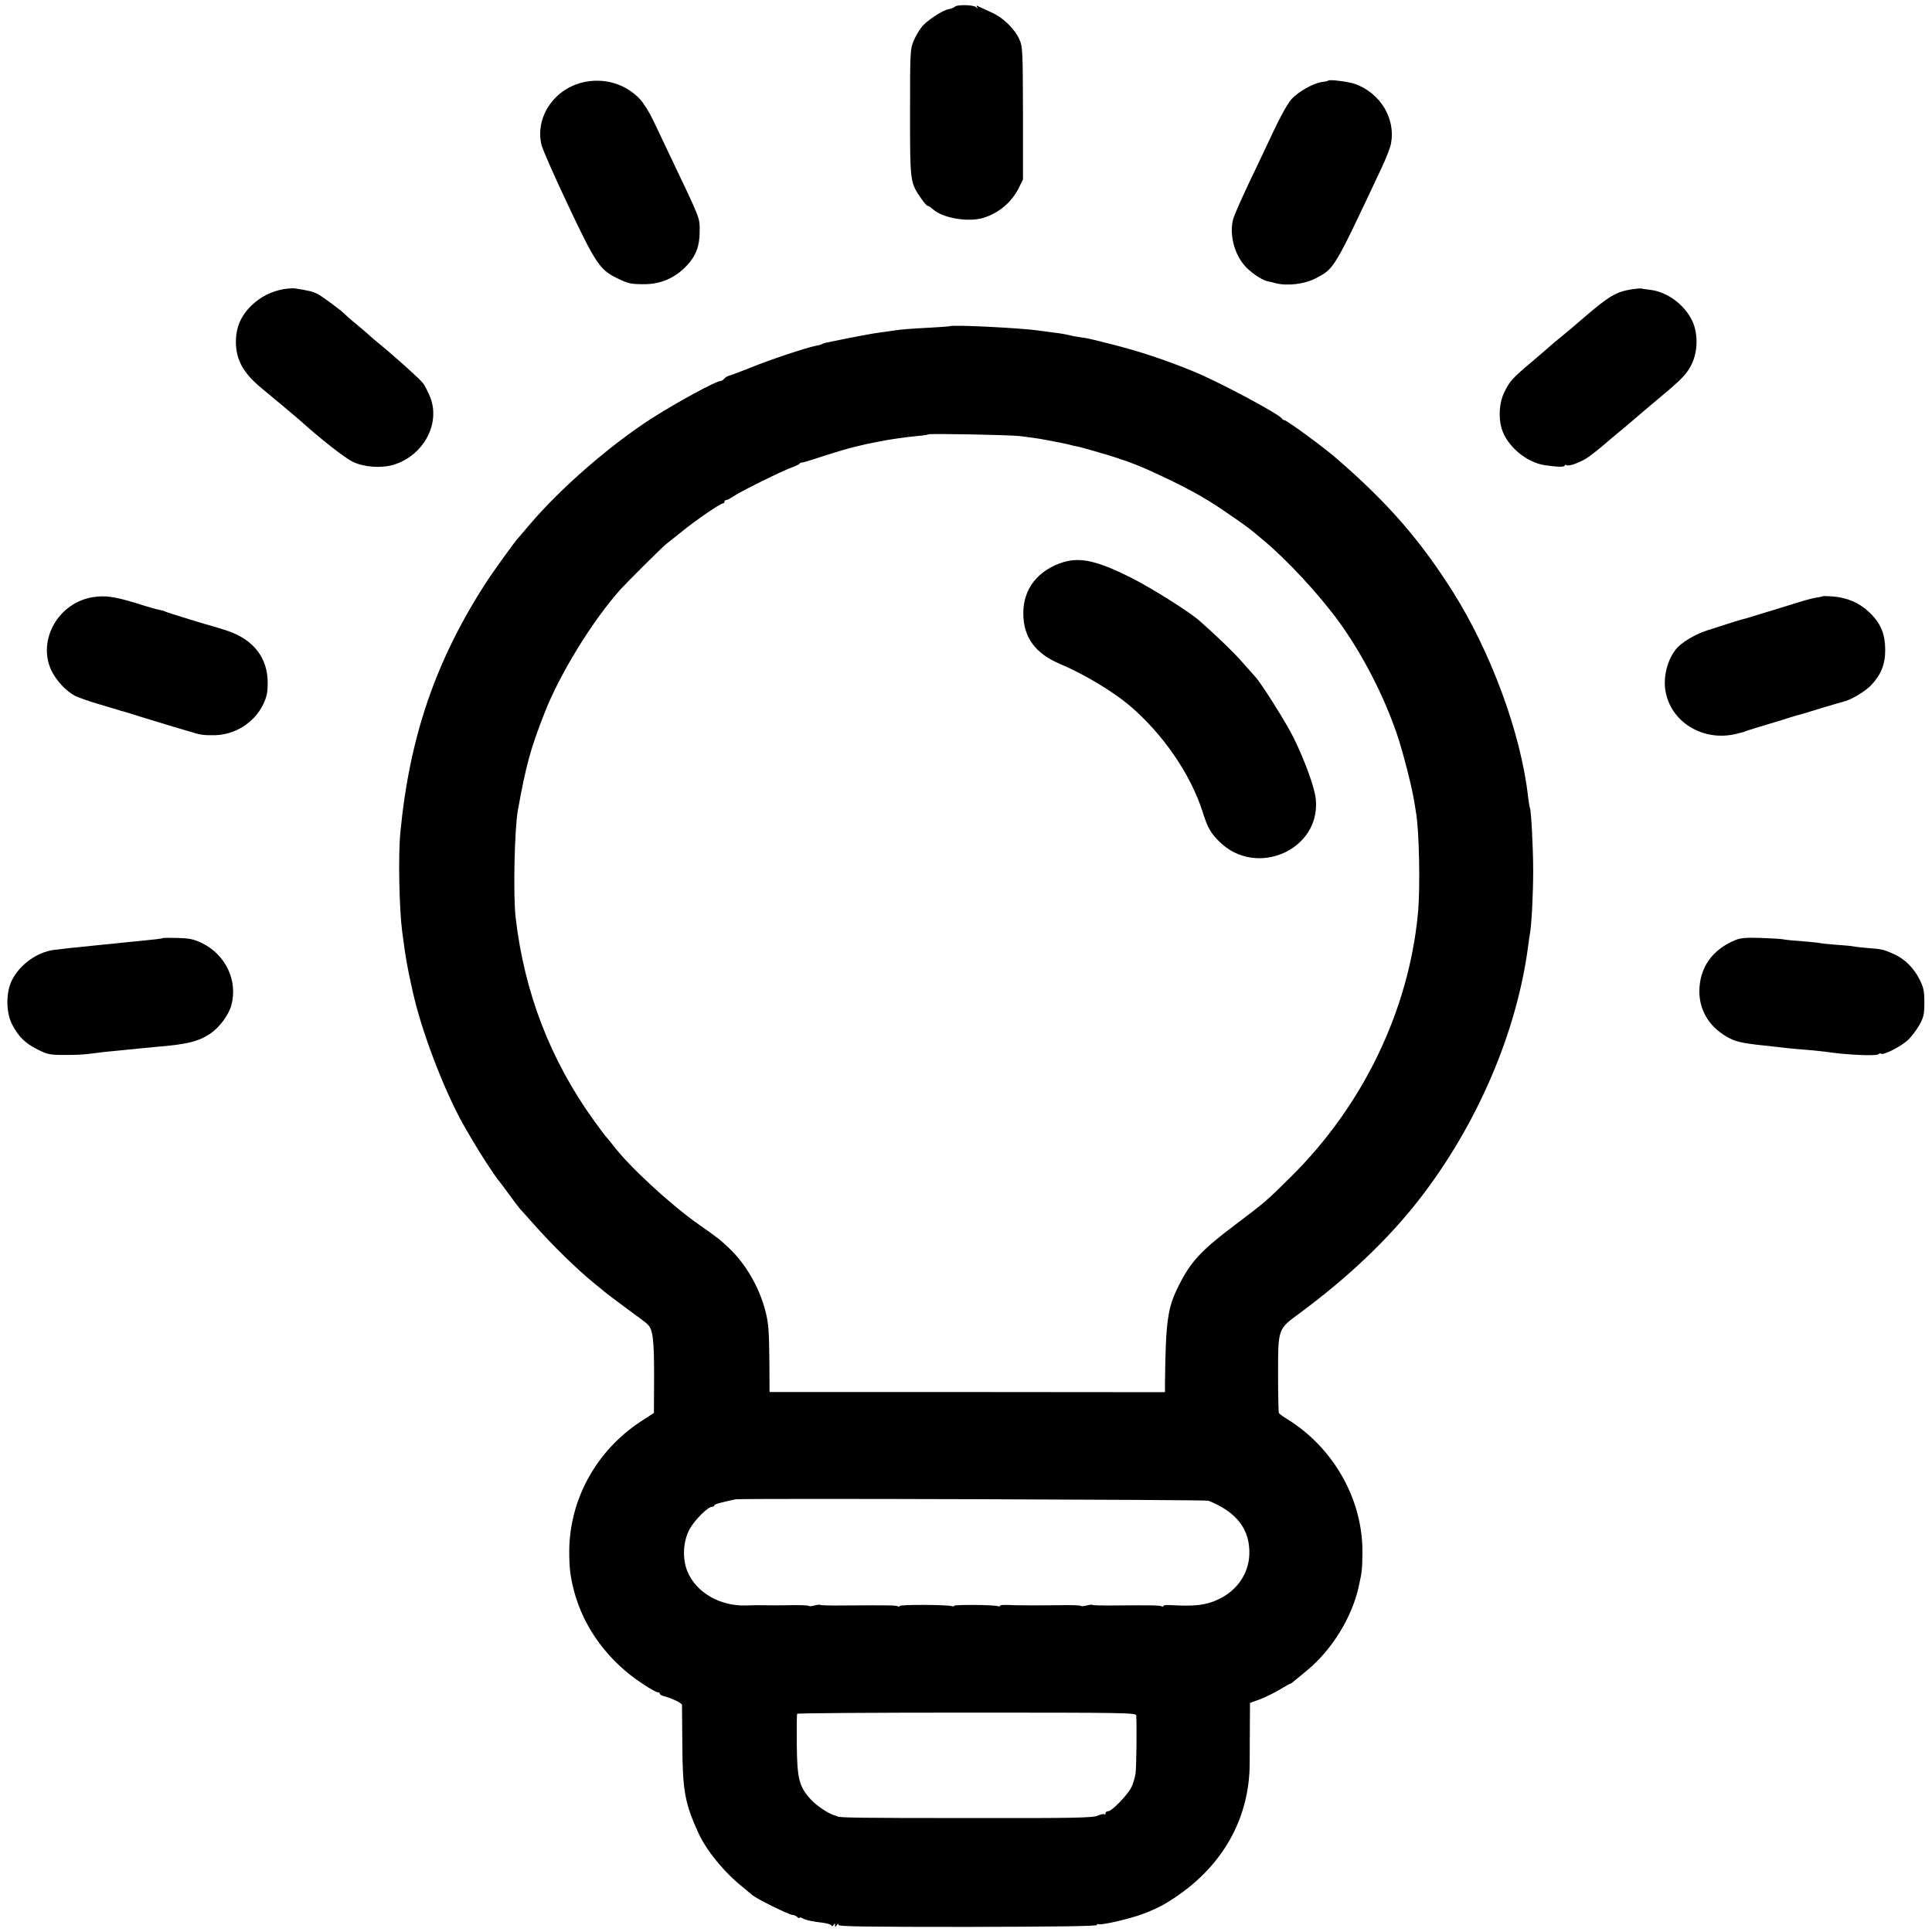
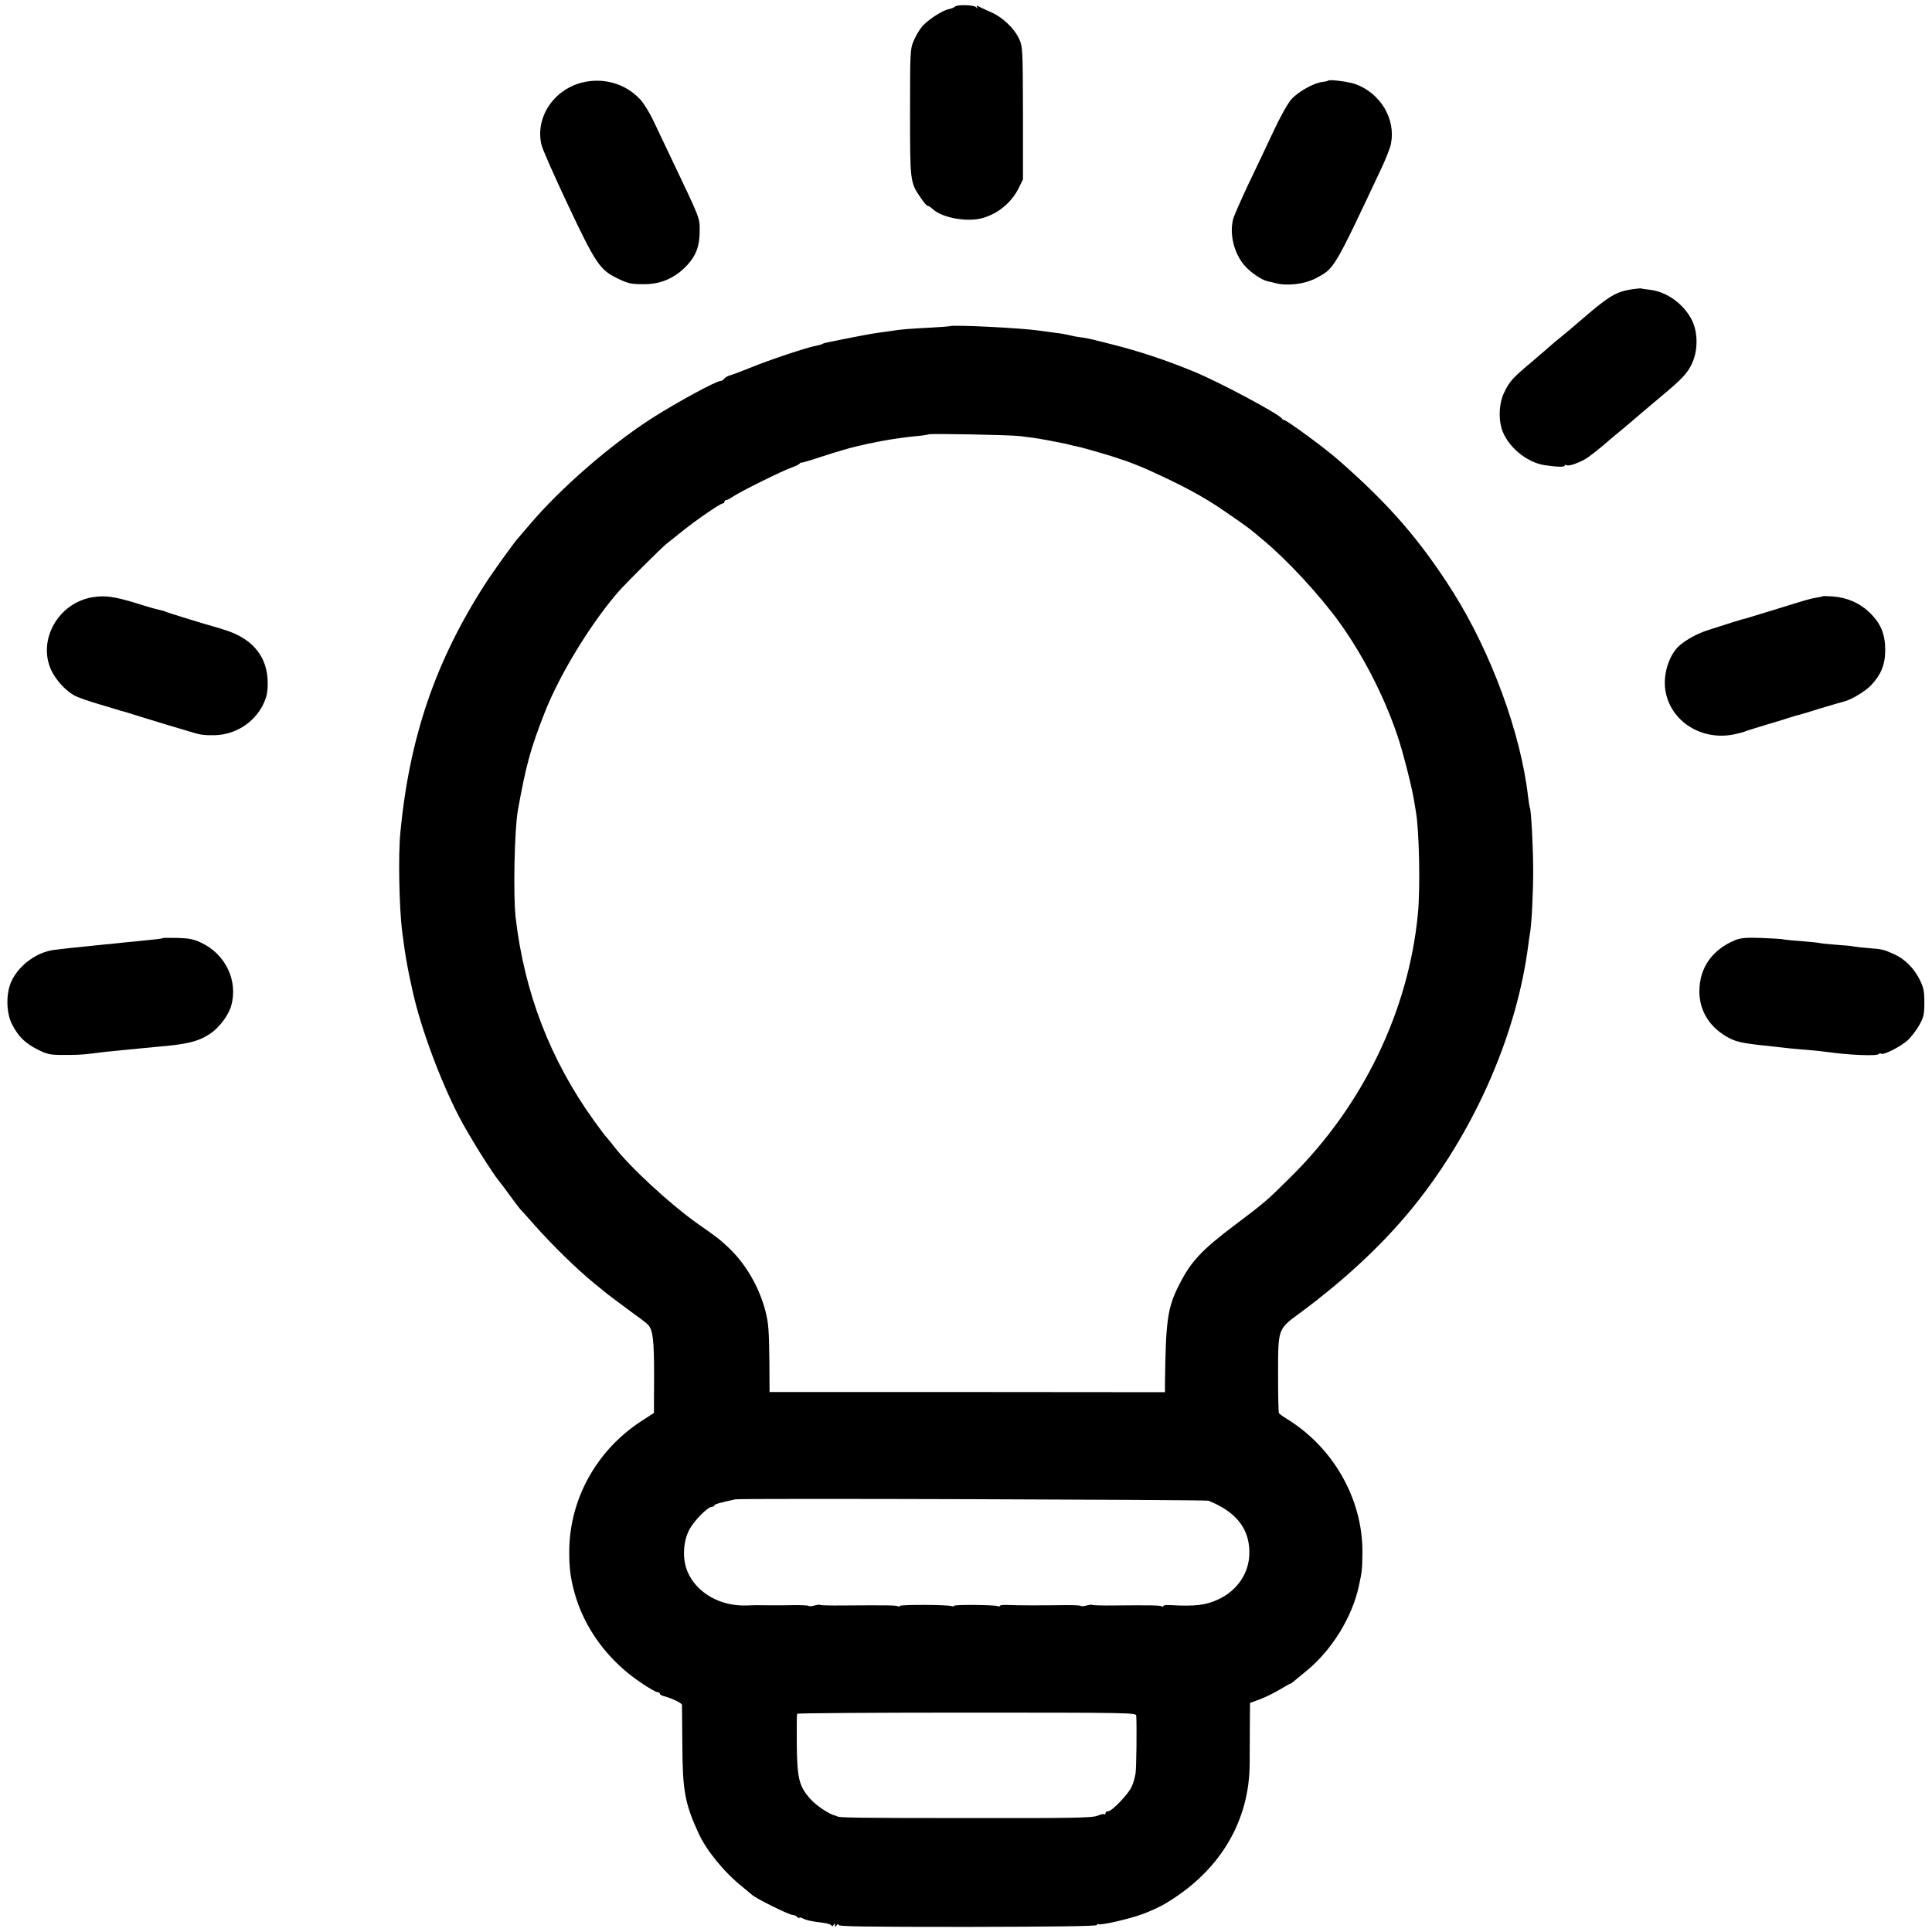
<svg xmlns="http://www.w3.org/2000/svg" version="1.0" width="1136pt" height="1136pt" viewBox="0 0 1136 1136" preserveAspectRatio="xMidYMid meet">
  <g transform="translate(0,1136) scale(0.1,-0.1)" fill="#000000" stroke="none">
    <path d="M5615 11321 c-6 -6 -22 -12 -37 -15 -38 -7 -132 -69 -161 -108 -14 -18 -35 -54 -46 -81 -19 -45 -20 -67 -20 -417 0 -406 0 -412 62 -502 18 -27 36 -48 41 -48 6 0 19 -9 30 -19 58 -54 212 -80 301 -51 90 28 165 93 206 176 l24 49 0 390 c-1 374 -2 392 -22 435 -28 62 -97 128 -163 157 -30 13 -63 29 -74 34 -14 8 -16 8 -11 -3 6 -10 5 -11 -6 0 -15 14 -111 16 -124 3z" />
    <path d="M3420 10874 c-168 -44 -274 -208 -236 -366 6 -26 76 -185 156 -354 160 -339 187 -380 285 -428 69 -34 83 -37 164 -37 98 0 181 37 250 110 54 58 75 115 75 201 0 82 9 60 -177 450 -30 63 -73 153 -95 200 -22 47 -57 103 -78 126 -88 94 -218 130 -344 98z" />
    <path d="M7809 10886 c-2 -3 -17 -6 -34 -8 -51 -6 -142 -57 -182 -102 -22 -25 -67 -106 -107 -192 -38 -82 -105 -222 -148 -312 -42 -90 -82 -180 -87 -200 -23 -85 4 -199 64 -270 33 -40 101 -87 135 -95 14 -3 36 -8 50 -12 68 -18 171 -6 237 29 110 58 104 48 390 656 24 52 48 113 52 136 28 147 -63 297 -211 350 -40 14 -151 28 -159 20z" />
-     <path d="M1669 9660 c-72 -12 -139 -46 -191 -97 -63 -62 -91 -129 -91 -215 1 -104 43 -181 148 -268 73 -60 211 -176 221 -185 126 -114 275 -231 322 -252 64 -30 165 -37 235 -16 174 52 277 237 218 394 -12 30 -31 69 -43 85 -19 25 -166 158 -267 240 -13 10 -31 26 -40 34 -9 9 -45 40 -81 70 -36 29 -69 59 -75 65 -20 21 -131 103 -160 118 -27 13 -52 19 -130 31 -11 2 -41 0 -66 -4z" />
    <path d="M9595 9659 c-93 -15 -132 -38 -286 -170 -47 -41 -105 -90 -129 -109 -24 -19 -51 -42 -60 -50 -9 -8 -58 -51 -110 -95 -118 -99 -134 -117 -166 -184 -28 -57 -34 -144 -15 -209 30 -103 144 -200 252 -217 74 -11 119 -12 119 -3 0 5 5 6 11 3 11 -7 54 6 104 32 25 13 96 69 151 118 7 5 20 17 30 25 18 14 120 100 174 147 14 12 56 47 95 80 125 104 155 136 182 192 37 75 38 182 3 255 -47 96 -145 169 -247 182 -26 3 -49 6 -52 8 -3 1 -29 -1 -56 -5z" />
    <path d="M5586 9442 c-2 -1 -50 -5 -107 -8 -131 -7 -173 -10 -226 -18 -24 -3 -62 -9 -85 -12 -35 -4 -161 -28 -311 -59 -9 -2 -21 -6 -25 -9 -5 -3 -22 -7 -38 -10 -53 -10 -275 -84 -379 -127 -55 -22 -110 -43 -122 -46 -12 -3 -28 -11 -34 -19 -6 -8 -16 -14 -22 -14 -26 0 -251 -122 -402 -218 -245 -157 -539 -412 -721 -627 -32 -38 -61 -72 -64 -75 -16 -14 -154 -206 -195 -270 -294 -456 -447 -903 -501 -1465 -13 -133 -7 -446 11 -585 4 -25 8 -61 11 -80 12 -95 45 -257 73 -360 64 -237 187 -542 288 -715 10 -17 31 -53 47 -80 40 -68 115 -184 143 -220 13 -16 27 -35 31 -40 60 -83 97 -131 101 -135 3 -3 40 -43 81 -90 106 -120 254 -265 359 -350 24 -19 48 -39 55 -45 14 -12 101 -77 181 -136 33 -23 66 -49 73 -56 31 -30 38 -88 38 -305 l-1 -216 -77 -50 c-261 -171 -419 -457 -421 -762 0 -96 6 -150 28 -234 57 -218 202 -415 404 -547 40 -27 80 -49 87 -49 8 0 14 -4 14 -9 0 -5 12 -12 26 -15 45 -12 104 -40 104 -51 0 -5 1 -107 2 -225 1 -278 14 -352 96 -531 46 -100 151 -229 258 -314 27 -22 51 -42 54 -45 22 -22 220 -120 242 -120 8 0 19 -5 26 -12 7 -7 12 -9 12 -5 0 4 8 3 18 -2 22 -12 61 -20 122 -27 25 -3 47 -10 49 -16 2 -6 7 -5 12 3 7 12 9 11 9 -1 0 -13 1 -13 10 0 7 10 10 11 10 2 0 -10 151 -12 760 -12 506 1 760 4 760 11 0 6 4 8 8 5 14 -8 181 30 262 60 41 15 98 41 125 57 324 189 503 485 503 831 0 50 1 150 1 222 l1 131 58 21 c31 12 83 37 116 57 32 19 60 35 63 35 4 0 4 0 97 77 147 121 265 312 305 493 20 89 21 107 22 205 1 310 -170 612 -441 780 -25 15 -47 31 -50 36 -3 4 -5 108 -5 231 0 267 -1 262 125 355 283 209 520 433 703 668 342 439 577 986 643 1497 3 24 7 54 10 68 10 57 19 235 19 370 0 138 -12 356 -19 369 -2 3 -7 33 -11 66 -42 372 -217 848 -442 1205 -194 306 -378 518 -679 780 -76 67 -299 230 -313 230 -5 0 -11 4 -13 8 -10 24 -369 216 -518 277 -168 69 -322 120 -485 161 -33 8 -80 20 -104 26 -24 6 -53 12 -65 13 -11 1 -34 5 -51 8 -51 12 -78 17 -125 22 -25 3 -61 8 -80 11 -97 15 -514 36 -524 26z m409 -646 c58 -7 110 -14 145 -21 14 -2 37 -7 53 -10 63 -12 83 -16 99 -21 10 -3 30 -7 45 -10 27 -5 213 -59 243 -71 8 -3 20 -7 25 -8 12 -3 113 -42 140 -55 210 -95 332 -160 460 -249 84 -57 142 -99 162 -116 6 -5 33 -28 60 -50 139 -115 331 -322 449 -485 136 -189 261 -430 339 -660 33 -96 87 -307 100 -390 4 -25 9 -52 10 -61 20 -105 27 -455 12 -604 -55 -570 -324 -1127 -747 -1545 -143 -142 -149 -147 -329 -283 -197 -148 -260 -216 -330 -356 -66 -131 -77 -207 -81 -581 l0 -46 -1162 1 -1163 0 -1 175 c-2 187 -5 229 -23 300 -37 143 -116 278 -216 373 -50 47 -68 62 -179 139 -166 117 -405 338 -498 460 -15 20 -34 42 -41 50 -7 7 -40 51 -74 98 -257 357 -410 754 -461 1195 -15 132 -7 516 13 630 47 262 75 365 157 573 90 231 283 544 447 727 44 48 241 244 267 265 10 8 53 42 94 75 84 68 226 165 240 165 6 0 10 5 10 10 0 6 5 10 11 10 6 0 23 9 39 20 36 26 294 154 345 171 22 8 43 18 46 22 3 5 9 8 13 7 4 -1 55 14 114 34 90 29 160 50 207 61 6 1 21 5 35 8 14 4 39 9 55 12 17 3 39 8 50 10 47 10 158 26 217 31 35 3 65 8 67 10 6 6 477 -3 536 -10z m1110 -6260 c167 -66 246 -170 241 -316 -4 -113 -72 -212 -180 -263 -75 -36 -139 -43 -284 -35 -23 2 -42 -1 -42 -5 0 -5 -4 -6 -9 -2 -10 6 -71 7 -279 5 -68 -1 -126 1 -129 3 -2 3 -17 1 -33 -3 -16 -4 -31 -6 -34 -3 -3 4 -43 5 -88 5 -134 -2 -300 -2 -346 1 -23 1 -42 -1 -42 -5 0 -4 -6 -5 -13 -2 -21 8 -257 10 -257 2 0 -4 -6 -5 -14 -2 -23 9 -306 10 -306 1 0 -5 -5 -5 -10 -2 -10 6 -53 7 -328 5 -68 -1 -126 1 -129 3 -2 3 -17 1 -33 -3 -16 -4 -31 -6 -34 -3 -3 4 -43 5 -88 5 -46 -1 -112 -2 -148 -1 -87 1 -79 1 -130 -1 -155 -6 -296 75 -348 200 -31 75 -26 178 13 249 30 54 107 131 131 131 8 0 14 4 14 8 0 7 34 17 124 36 30 7 2765 -2 2781 -8z m-424 -1263 c4 -70 1 -306 -4 -341 -4 -24 -14 -60 -24 -80 -21 -44 -115 -142 -137 -142 -9 0 -16 -5 -16 -12 0 -6 -3 -9 -6 -6 -3 4 -21 0 -40 -8 -30 -13 -147 -15 -757 -14 -653 0 -766 2 -774 10 -2 1 -6 3 -10 4 -35 7 -111 57 -147 97 -68 75 -79 122 -81 324 -1 94 0 173 2 178 2 4 452 7 999 7 940 0 994 -1 995 -17z" />
-     <path d="M6254 8055 c-150 -46 -238 -157 -237 -301 0 -141 70 -237 218 -299 134 -56 306 -159 405 -242 198 -168 360 -404 431 -626 30 -95 47 -125 100 -177 217 -213 593 -47 566 248 -6 68 -60 218 -129 361 -45 91 -192 325 -229 364 -8 8 -41 46 -74 83 -47 55 -166 169 -258 249 -61 52 -274 186 -392 246 -198 100 -301 124 -401 94z" />
    <path d="M548 7849 c-203 -31 -329 -250 -247 -429 28 -60 88 -125 141 -152 18 -9 80 -31 138 -48 58 -17 112 -34 120 -36 8 -3 16 -5 17 -5 2 0 17 -5 35 -10 18 -6 61 -19 96 -30 108 -33 196 -60 212 -64 8 -2 31 -9 50 -15 67 -21 85 -24 153 -23 120 3 231 73 284 180 21 45 27 70 27 127 0 147 -81 253 -234 306 -36 12 -72 23 -80 25 -29 7 -281 84 -288 89 -5 3 -20 7 -34 10 -14 2 -77 20 -139 40 -125 38 -180 46 -251 35z" />
    <path d="M10718 7854 c-2 -1 -16 -5 -33 -7 -44 -8 -55 -11 -235 -67 -91 -28 -172 -53 -180 -55 -17 -3 -114 -33 -233 -72 -72 -23 -154 -73 -184 -112 -49 -63 -73 -158 -61 -239 29 -187 221 -305 418 -257 43 11 42 10 60 18 8 3 62 19 120 37 58 17 121 36 140 43 19 6 40 12 45 13 6 1 64 18 130 39 66 20 128 38 137 40 40 9 125 59 159 95 60 63 84 123 84 210 -1 95 -27 157 -96 222 -57 54 -131 85 -213 91 -31 2 -57 3 -58 1z" />
    <path d="M957 5844 c-3 -3 -44 -8 -157 -19 -30 -3 -75 -7 -100 -10 -25 -3 -65 -7 -90 -9 -210 -21 -234 -24 -290 -31 -103 -13 -205 -87 -251 -181 -35 -72 -34 -189 3 -259 37 -71 76 -109 149 -146 58 -29 73 -32 154 -32 50 -1 115 2 145 6 67 9 130 16 190 21 25 3 74 7 110 11 36 3 83 8 105 10 179 15 241 31 311 77 54 36 108 109 124 166 40 145 -33 299 -173 367 -48 23 -74 28 -142 30 -47 1 -86 1 -88 -1z" />
    <path d="M10205 5833 c-137 -56 -212 -162 -213 -302 0 -118 65 -219 180 -277 46 -23 85 -30 268 -49 36 -4 76 -8 90 -10 14 -1 61 -6 105 -9 44 -4 91 -9 105 -11 120 -18 298 -26 306 -13 3 4 10 6 15 2 15 -9 113 41 156 79 21 20 52 60 68 89 26 46 30 64 30 133 0 69 -4 88 -29 138 -34 66 -86 118 -148 146 -59 27 -75 31 -149 36 -35 3 -75 7 -89 10 -14 3 -61 7 -105 10 -44 3 -87 8 -95 10 -8 2 -55 7 -105 11 -49 3 -99 8 -110 11 -11 2 -69 6 -130 8 -85 3 -119 0 -150 -12z" />
  </g>
</svg>